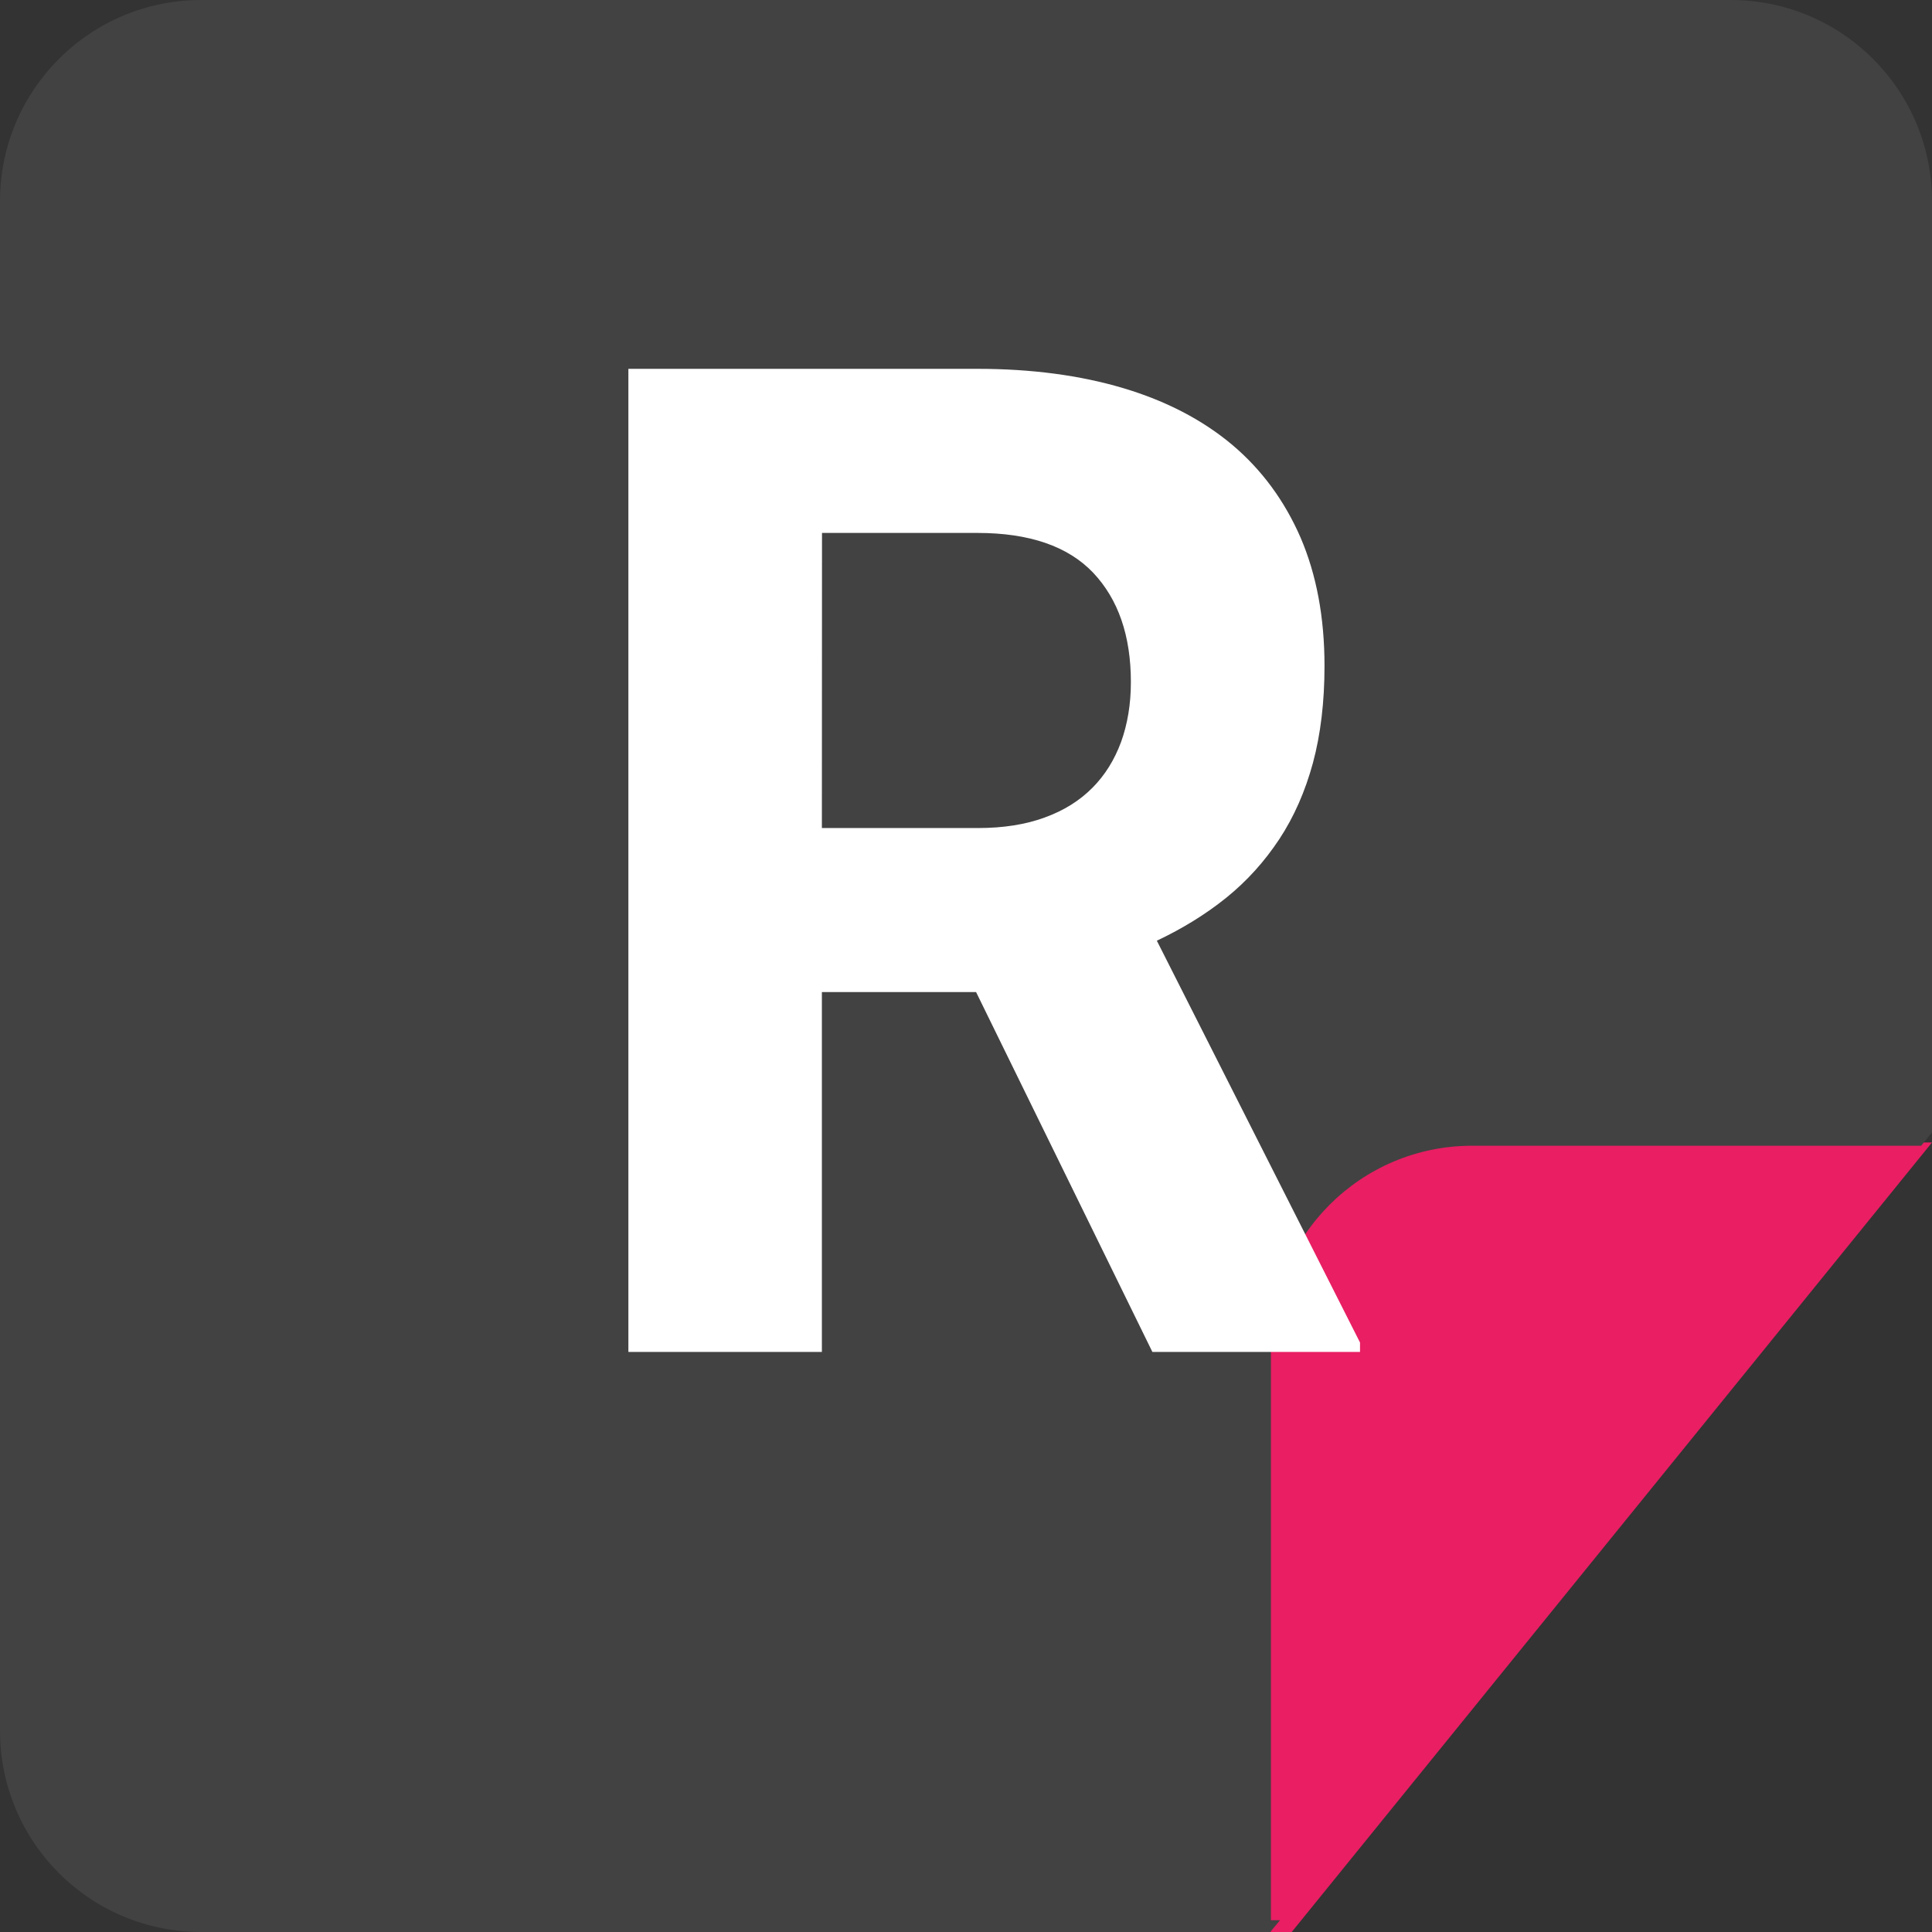
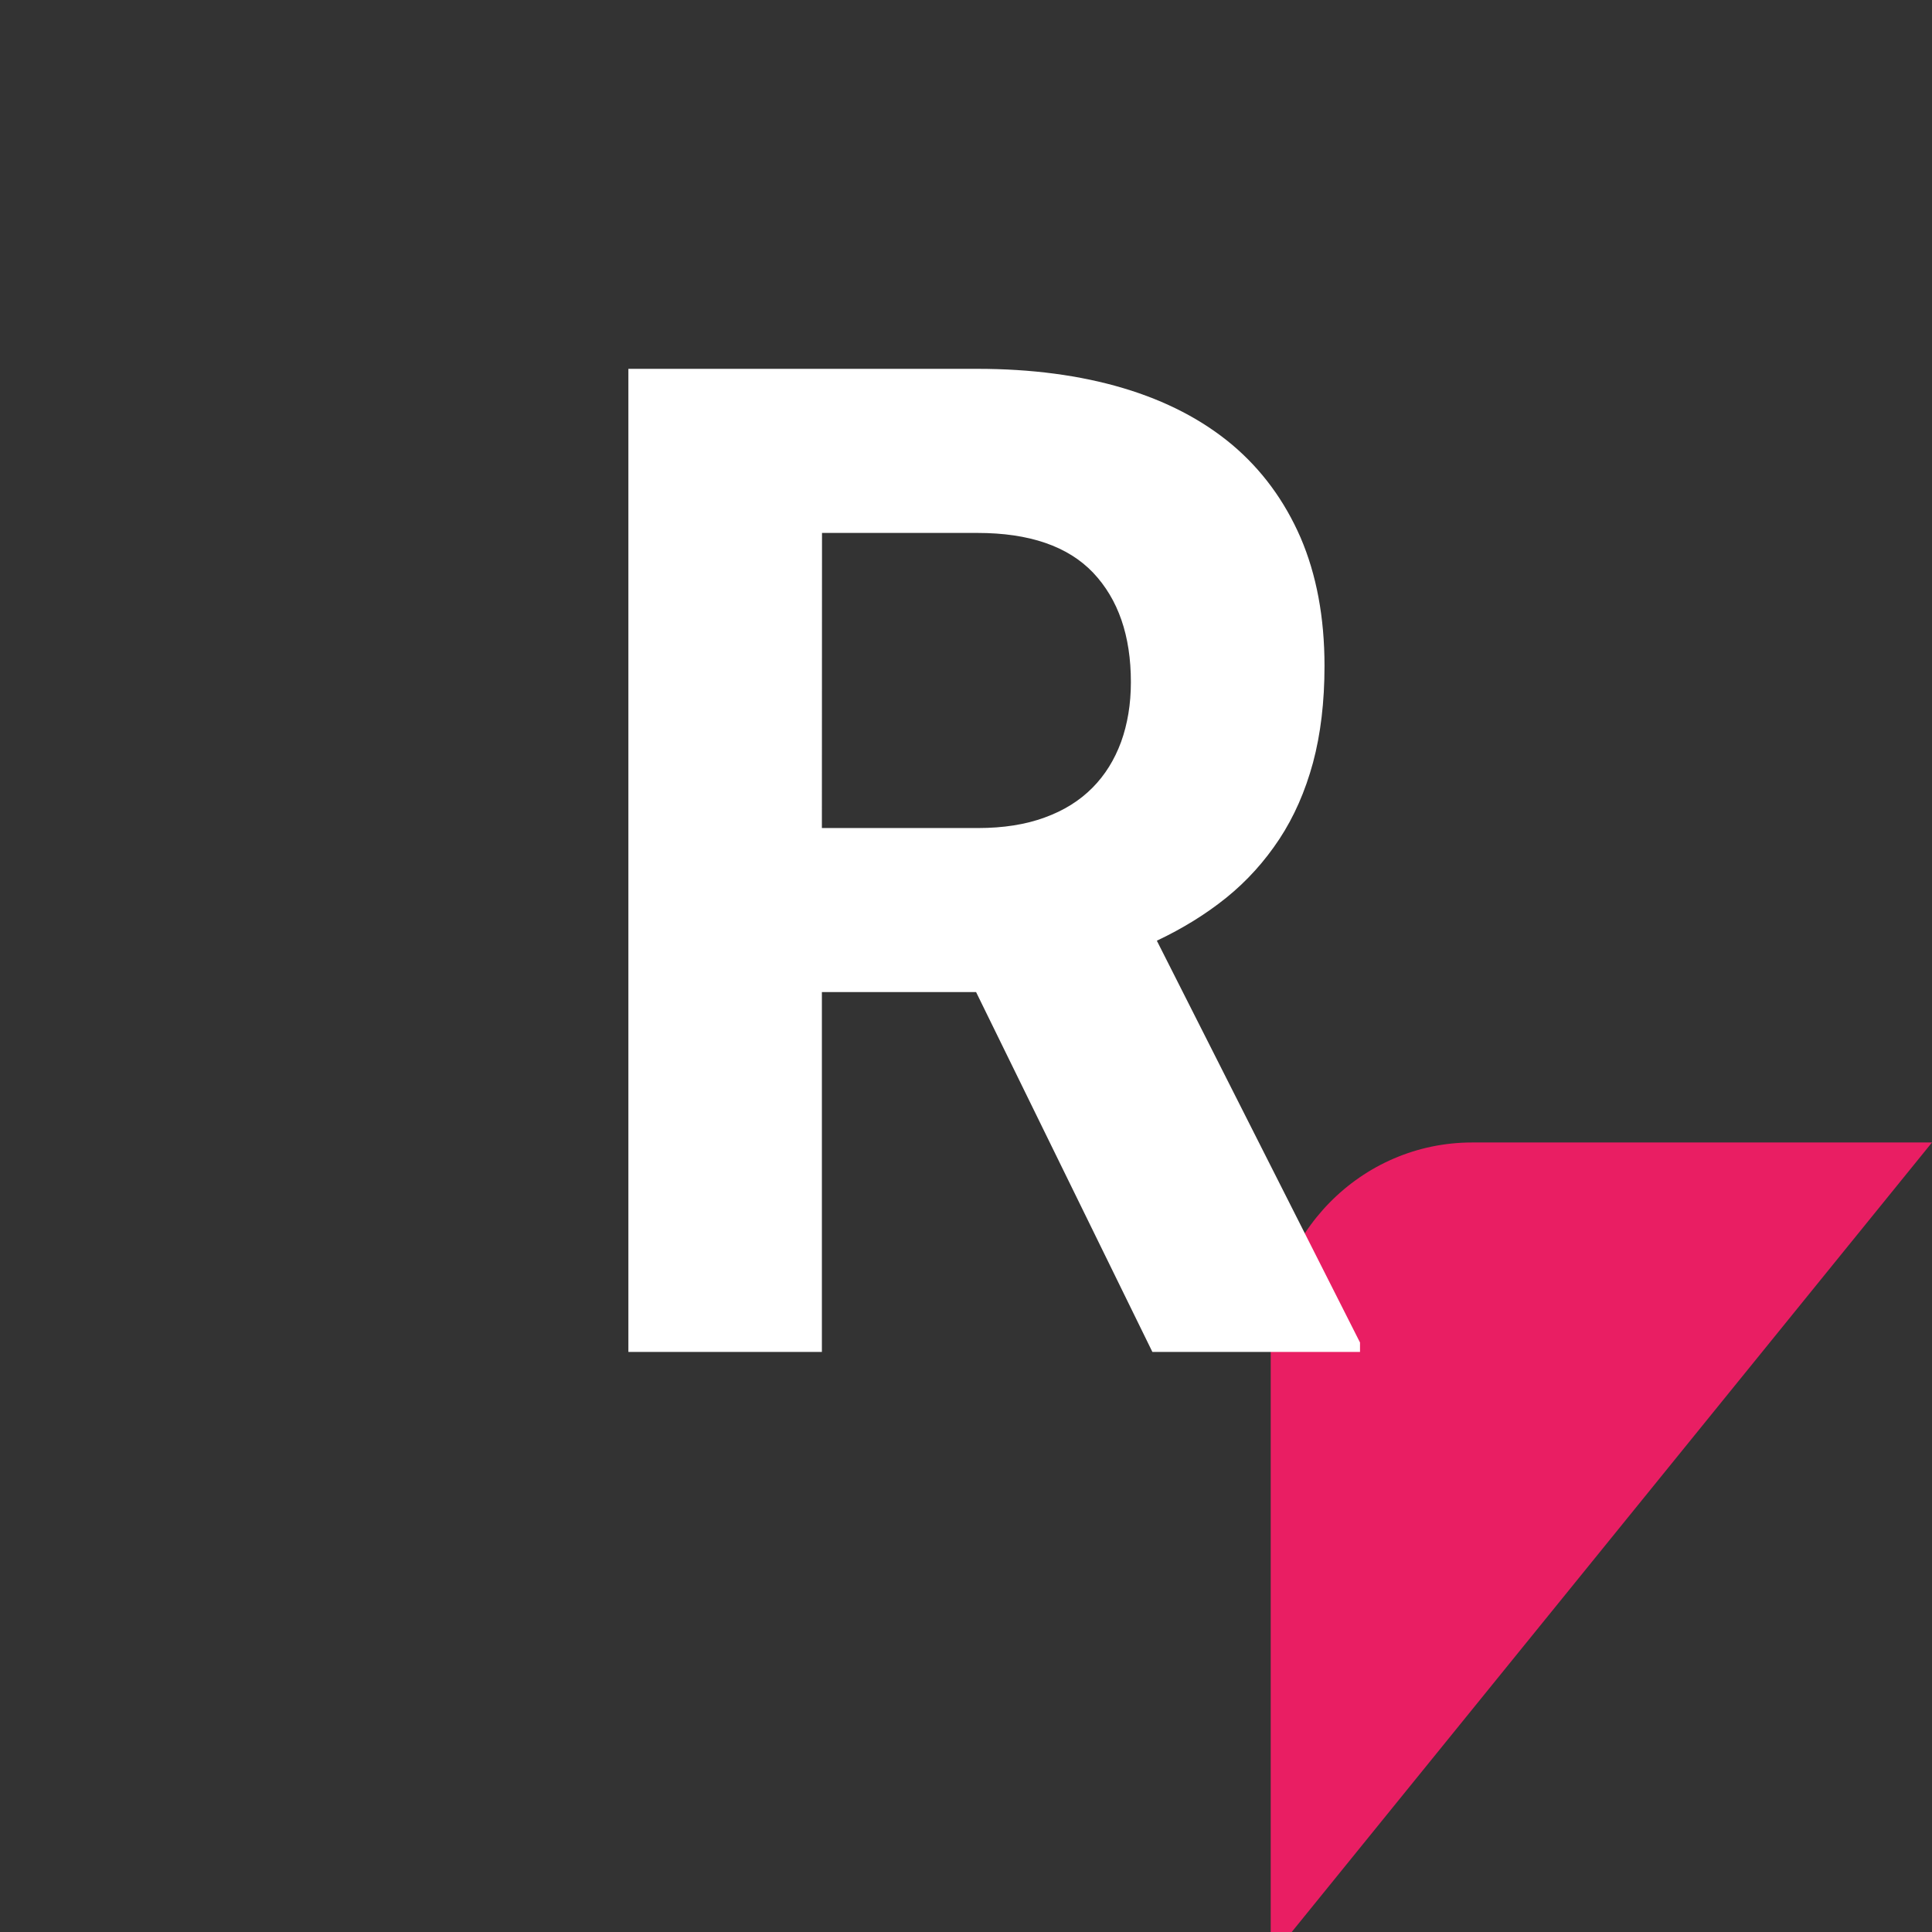
<svg xmlns="http://www.w3.org/2000/svg" version="1.1" id="レイヤー_1" x="0px" y="0px" width="32px" height="32px" viewBox="0 0 32 32" enable-background="new 0 0 32 32" xml:space="preserve">
  <rect x="0" y="0" width="32" height="32" fill="#333333" stroke="none" />
-   <line fill="none" x1="21.047" y1="27.445" x2="29" y2="17.637" />
  <g>
    <path fill="#E91E63" d="M21.395,32L32,18.923h-7.617c-1.844,0-3.336,1.521-3.336,3.397V32H21.395z" />
-     <path fill="#424242" d="M21.201,31.805h-0.154v-9.494c0-1.842,1.492-3.334,3.336-3.334h7.438L32,18.755V3.333   C32,1.493,30.508,0,28.666,0H3.333C1.49,0,0,1.493,0,3.333v25.333C0,30.508,1.49,32,3.333,32h17.706L21.201,31.805z" />
    <g>
      <g>
        <path fill="#FFFFFF" d="M16.167,16.432h-2.554v5.96h-3.205V6.109h5.779c0.897,0,1.702,0.107,2.415,0.319     c0.711,0.212,1.313,0.525,1.807,0.939c0.49,0.414,0.867,0.927,1.133,1.538c0.262,0.611,0.396,1.319,0.396,2.125     c0,0.596-0.064,1.131-0.191,1.604c-0.129,0.474-0.314,0.895-0.557,1.264c-0.244,0.369-0.533,0.691-0.875,0.968     c-0.342,0.276-0.729,0.514-1.154,0.715l3.365,6.655v0.156h-3.439L16.167,16.432z M13.613,13.715h2.585     c0.42,0,0.788-0.058,1.104-0.174c0.318-0.115,0.58-0.279,0.791-0.492c0.212-0.213,0.367-0.466,0.476-0.761     c0.106-0.294,0.162-0.625,0.162-0.99c0-0.768-0.209-1.372-0.625-1.812c-0.418-0.439-1.058-0.659-1.917-0.659h-2.574     L13.613,13.715L13.613,13.715z" />
      </g>
    </g>
  </g>
</svg>